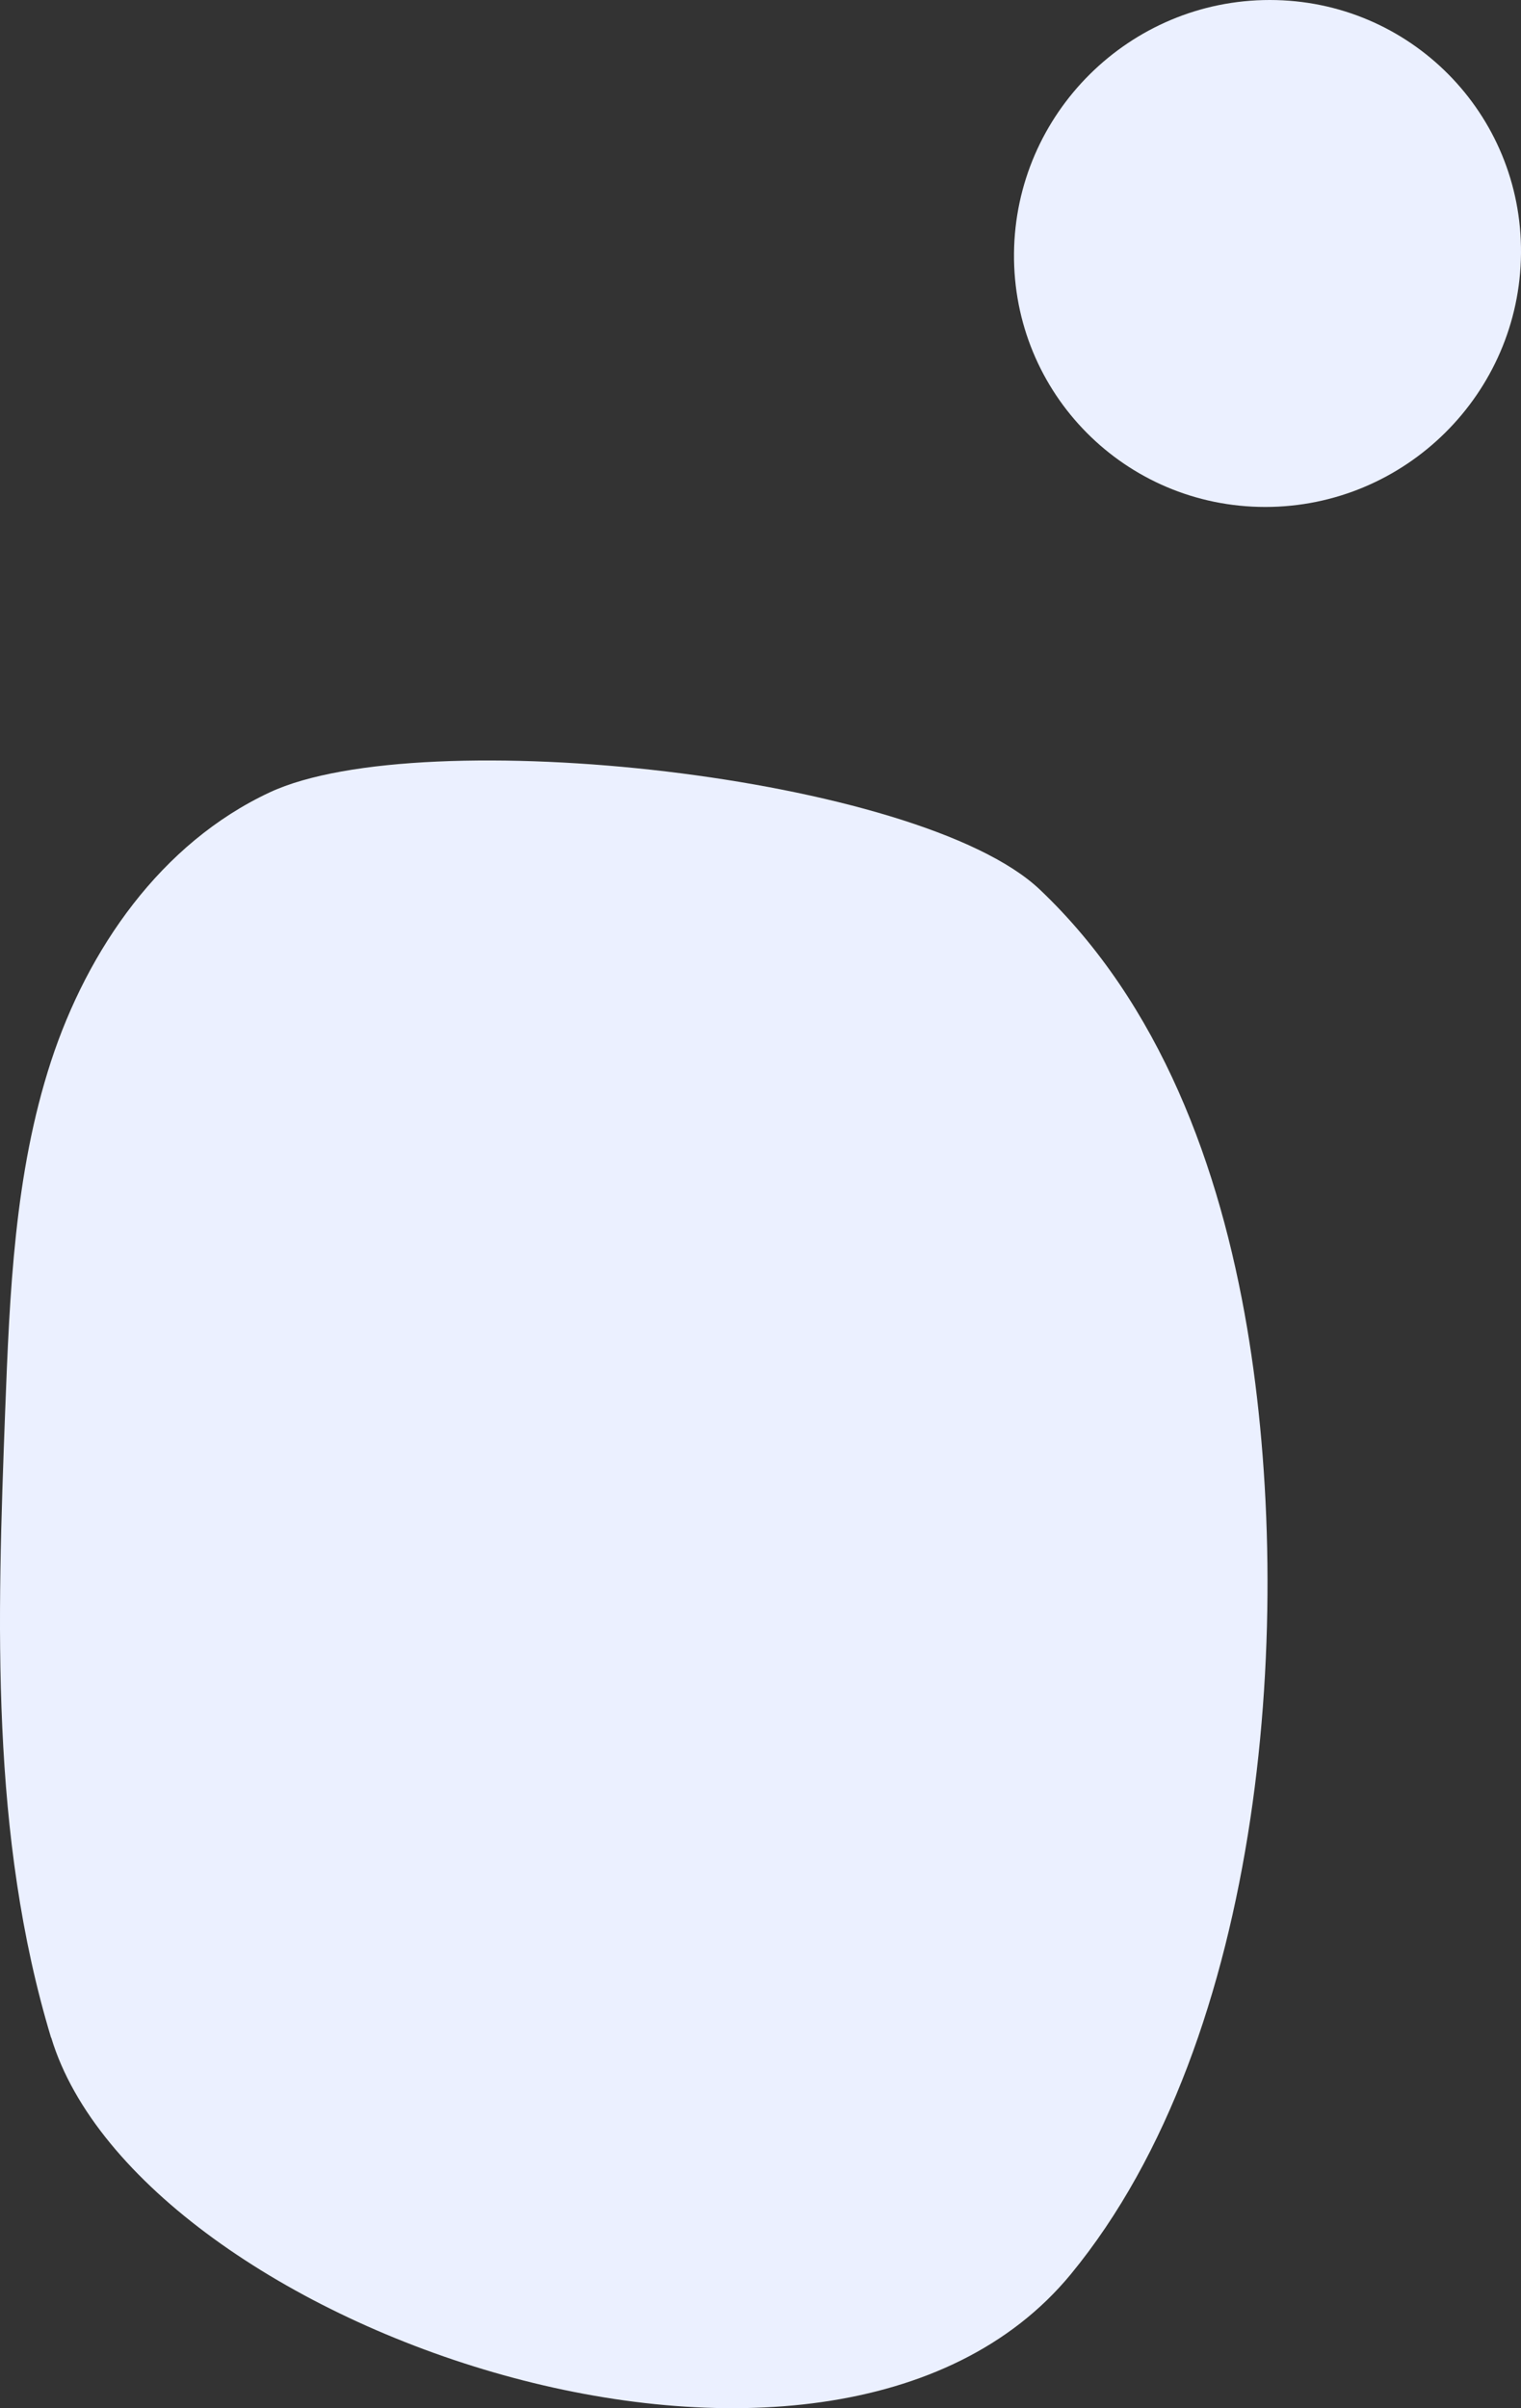
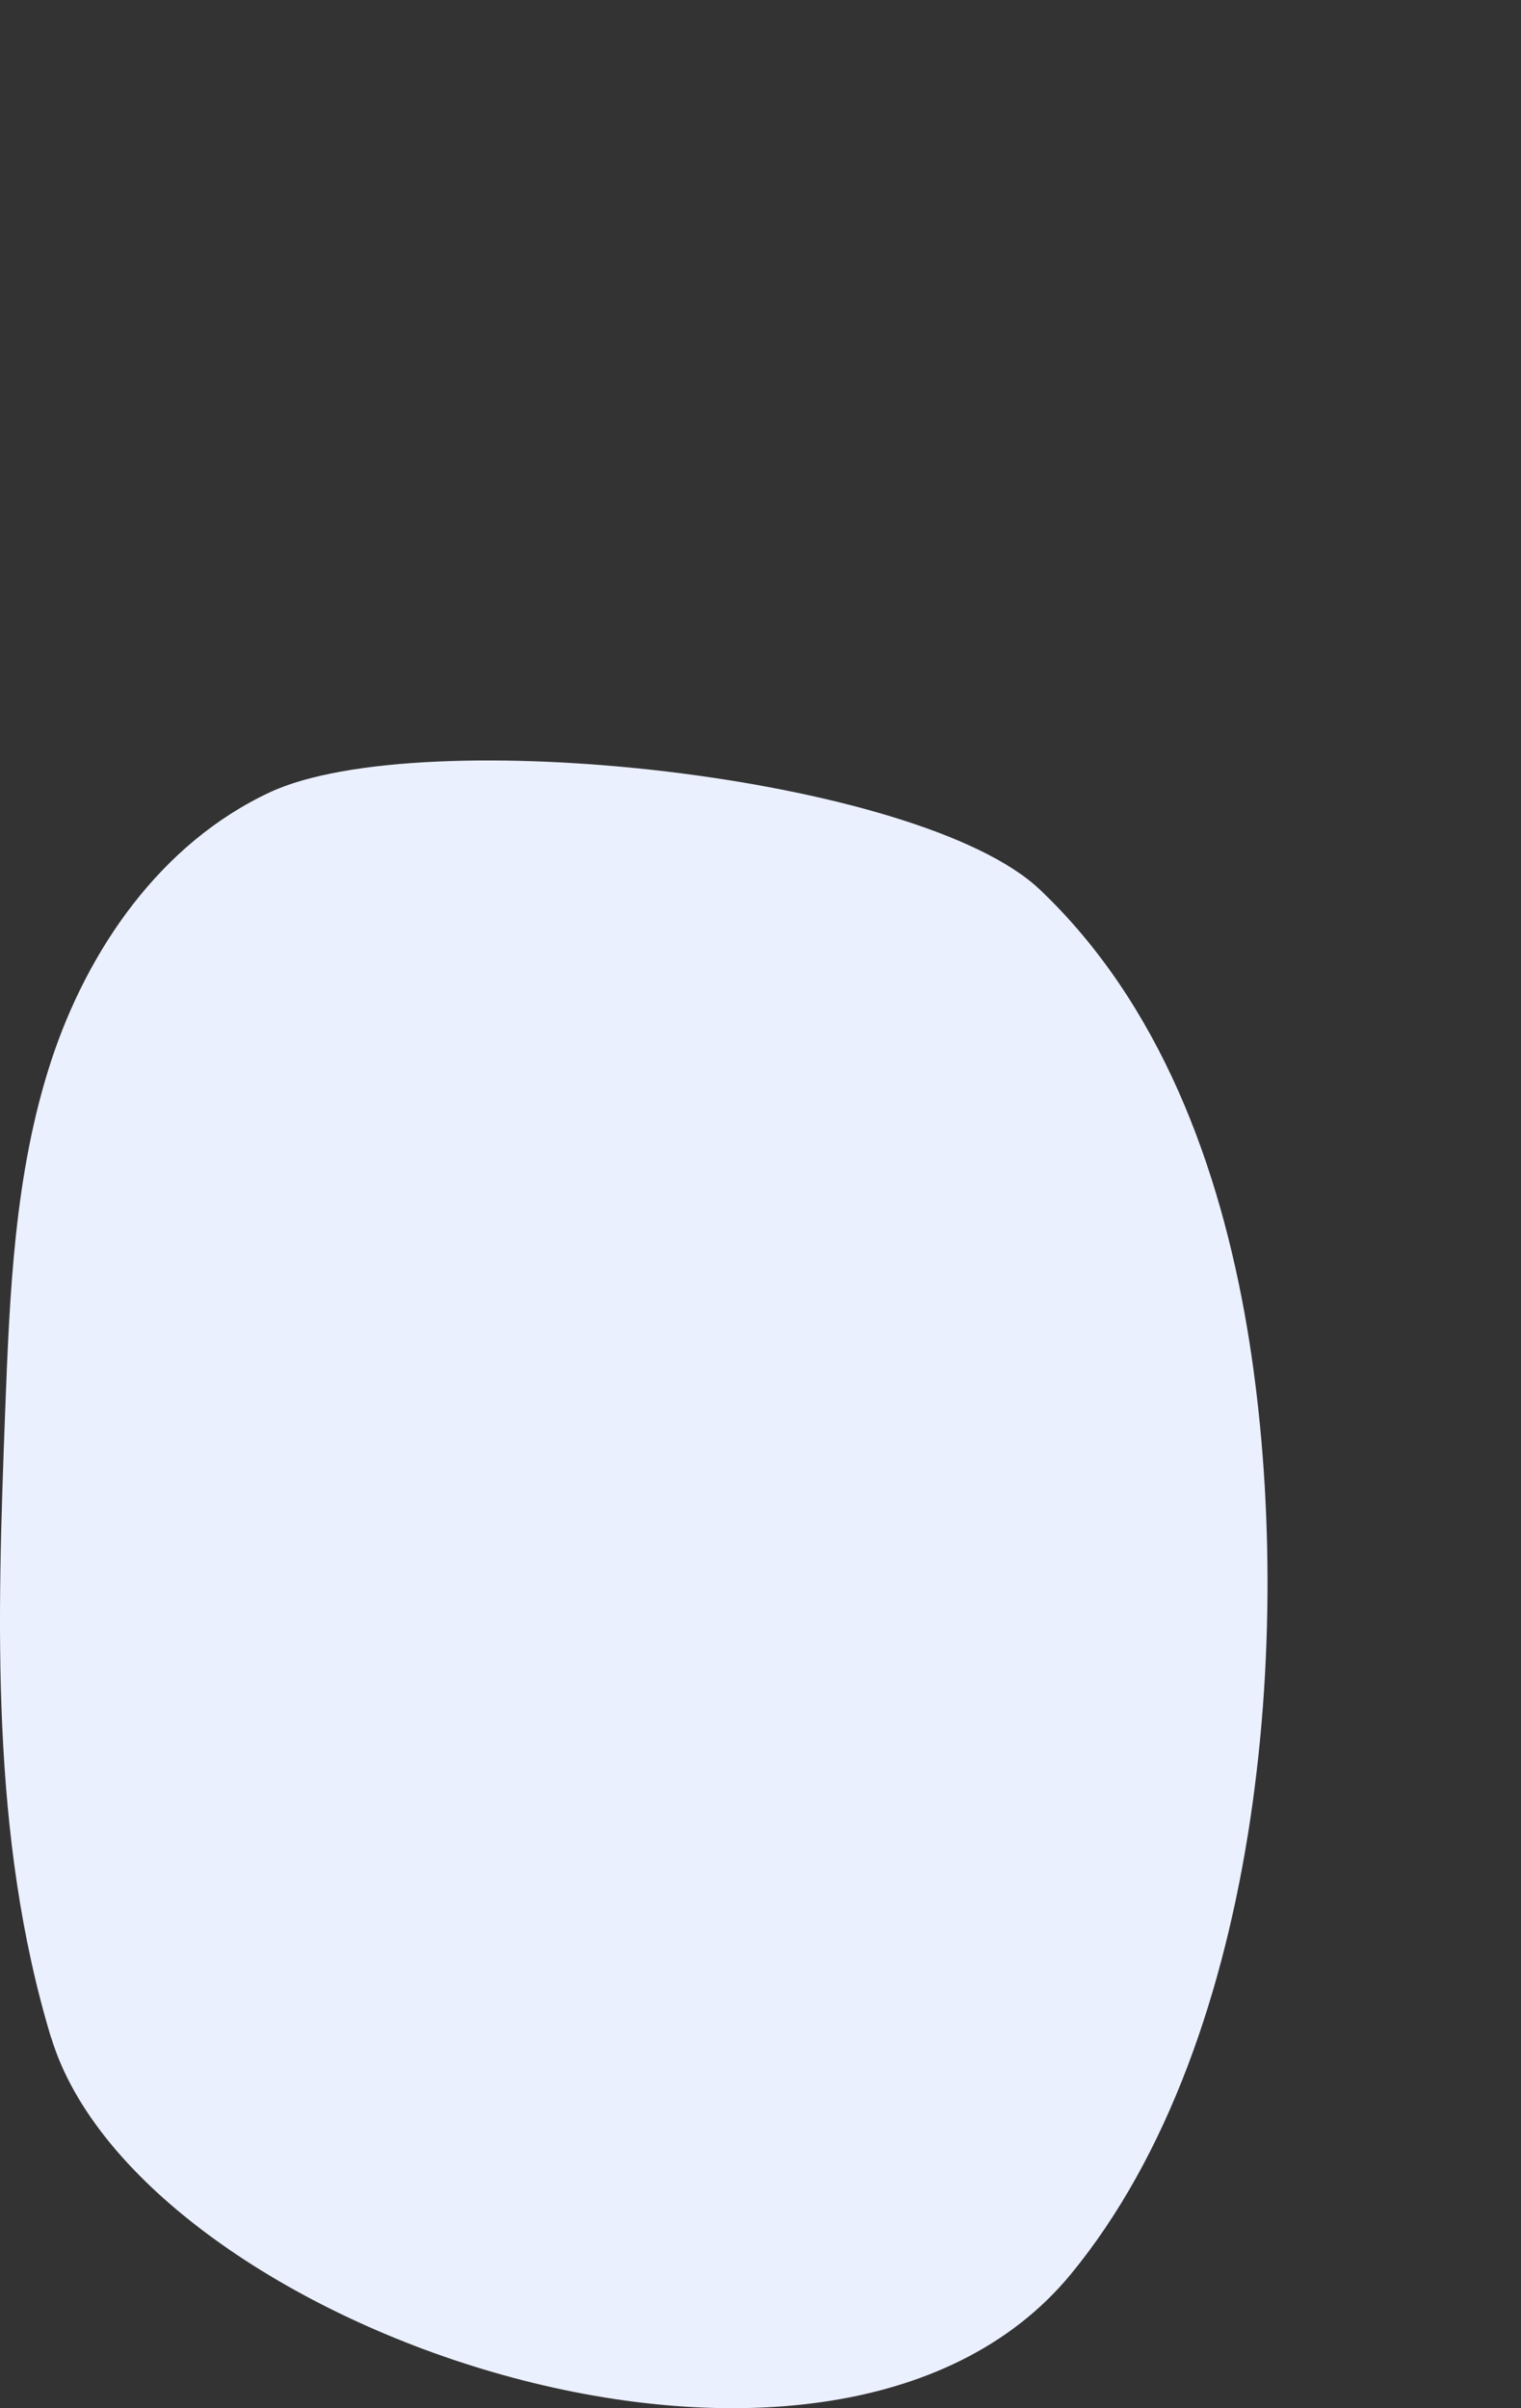
<svg xmlns="http://www.w3.org/2000/svg" width="48" height="76" viewBox="0 0 48 76" fill="none">
  <rect x="0" y="0" width="48" height="76" fill="#333333" stroke="none" />
  <path d="M1.611 64.304C-0.314 57.934 -0.086 51.16 0.163 44.526C0.306 40.814 0.453 37.047 1.609 33.498C2.766 29.962 5.075 26.609 8.516 25.004C13.302 22.771 29.009 24.465 32.814 28.073C36.612 31.676 38.497 36.819 39.359 41.921C40.88 50.941 39.95 64.288 33.792 71.773C26.154 81.044 4.39 73.474 1.618 64.31L1.611 64.304Z" fill="#EBF0FF" />
-   <path d="M40.071 0C44.489 0 48.039 3.582 48 8C47.962 12.418 44.348 15.999 39.93 15.999C35.512 15.999 31.962 12.418 32 8C32.039 3.582 35.652 0 40.071 0Z" fill="#EBF0FF" />
</svg>